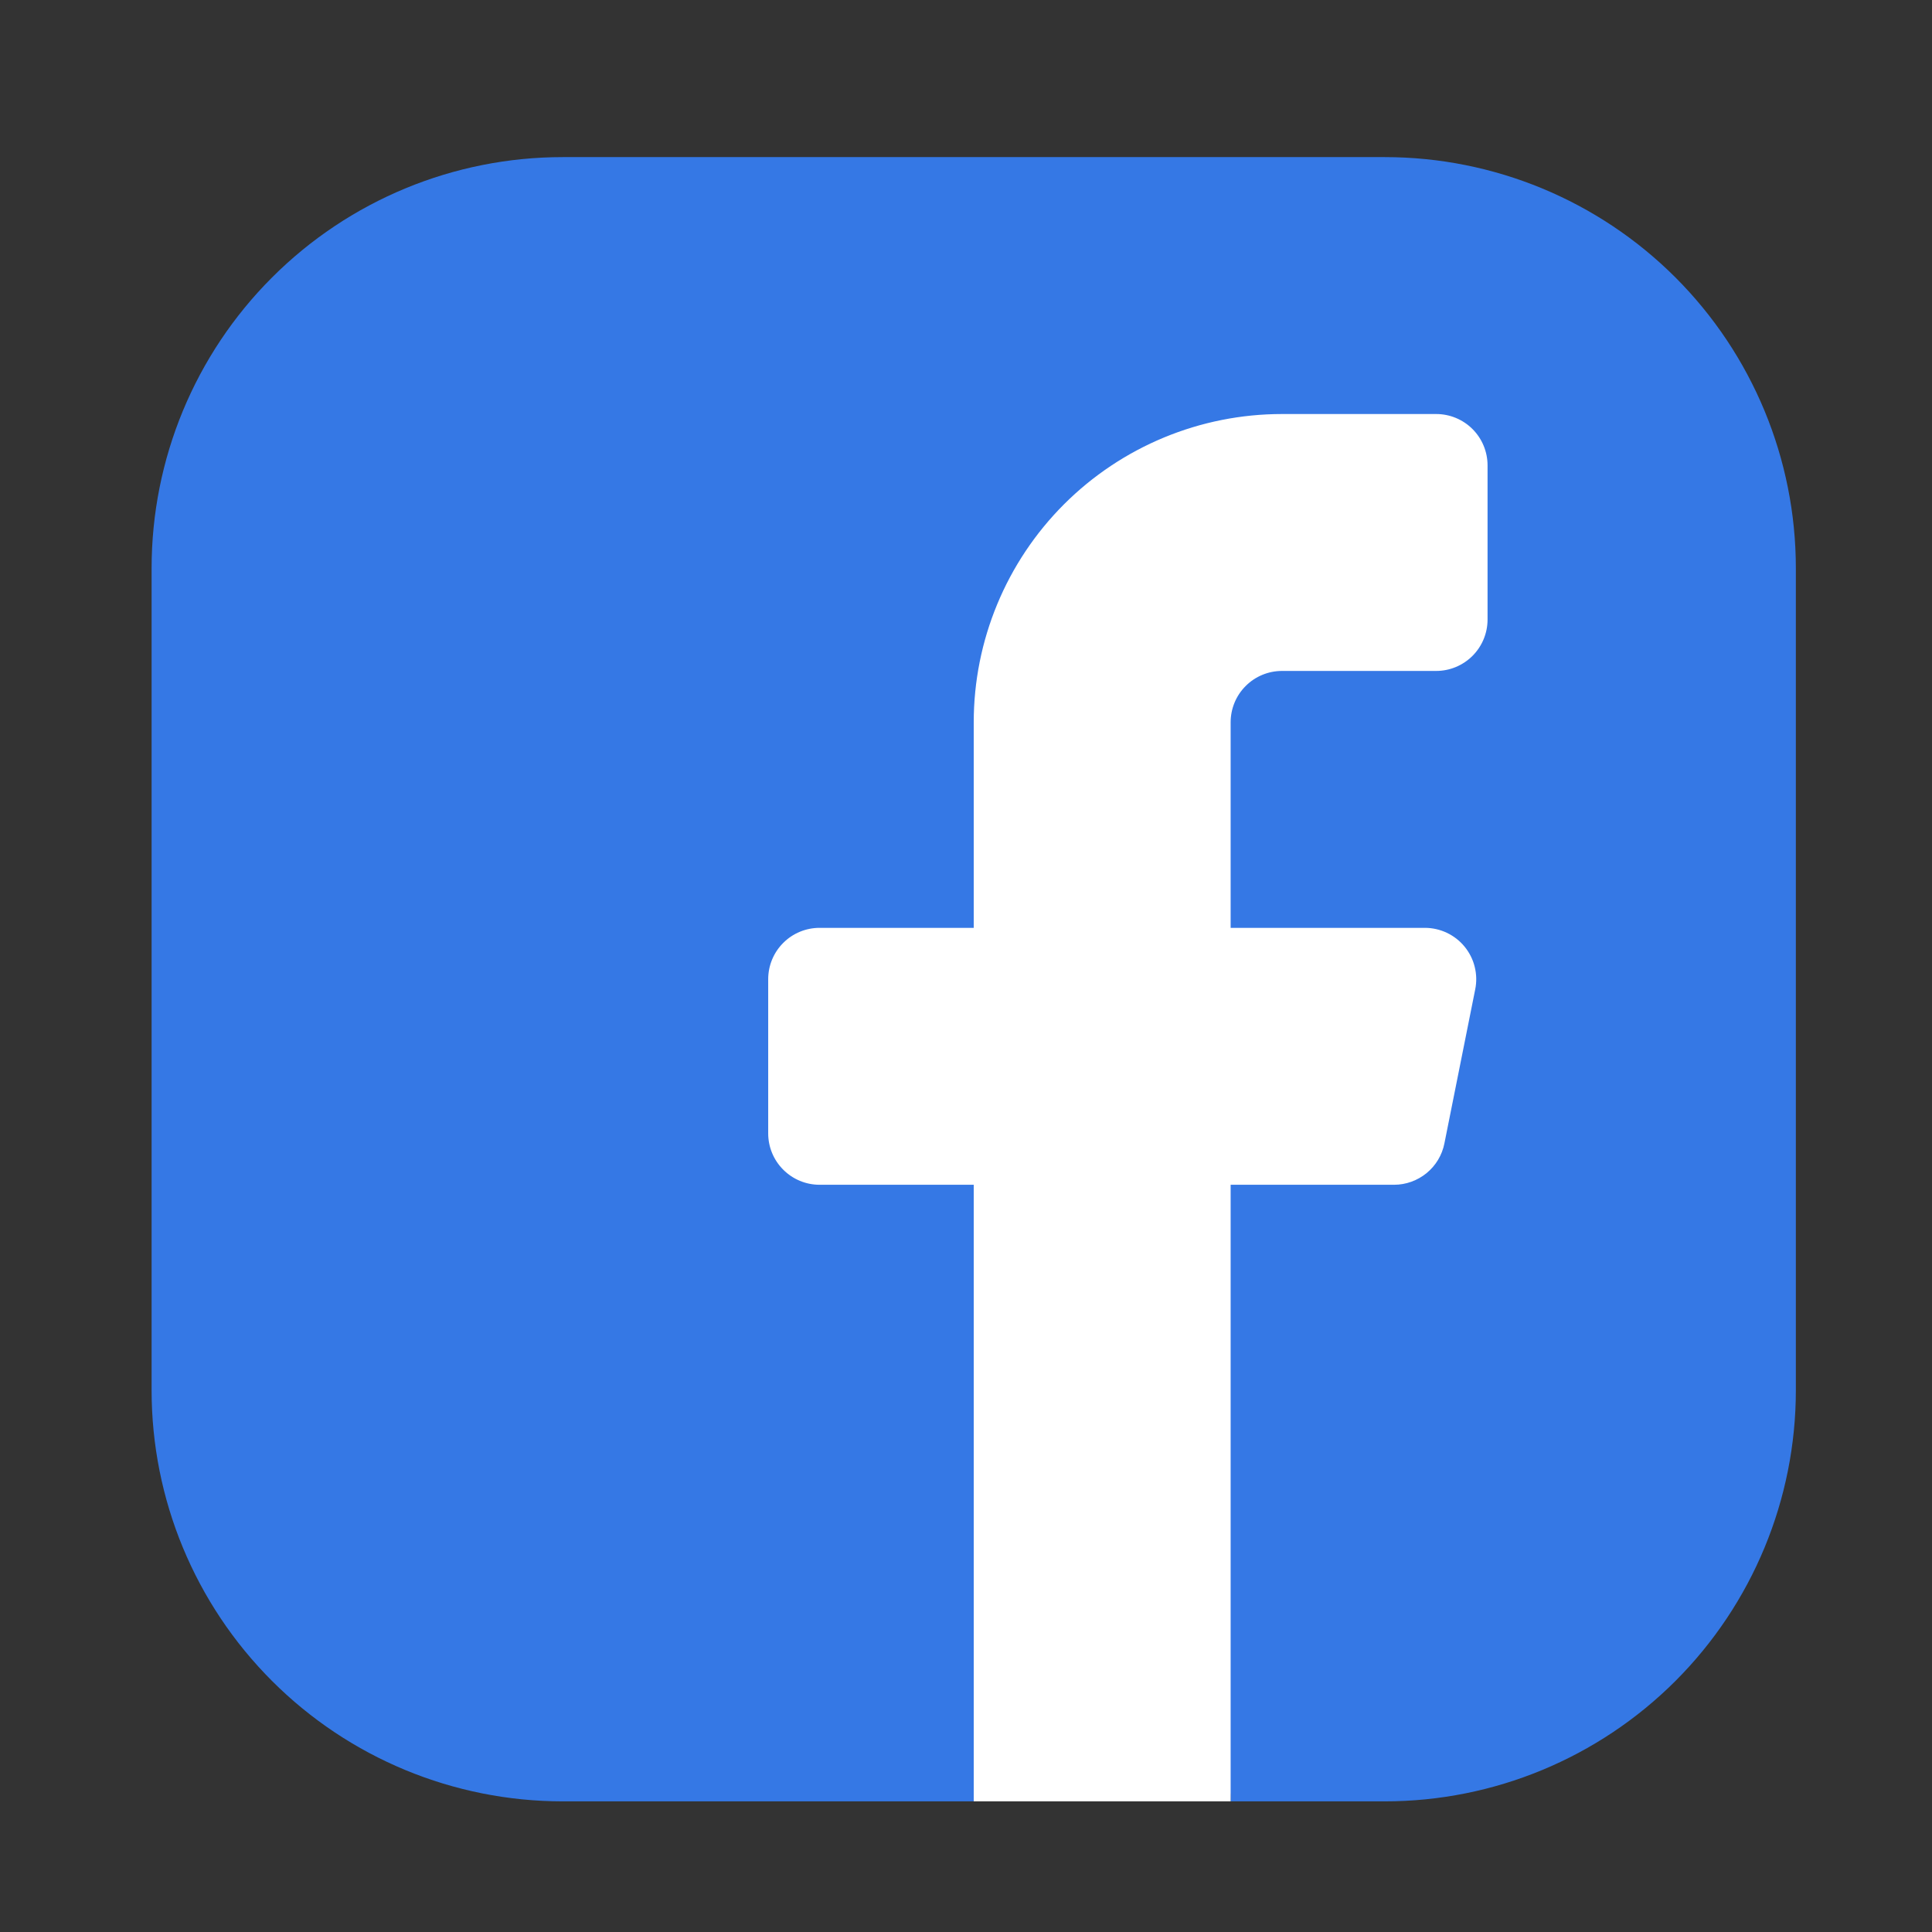
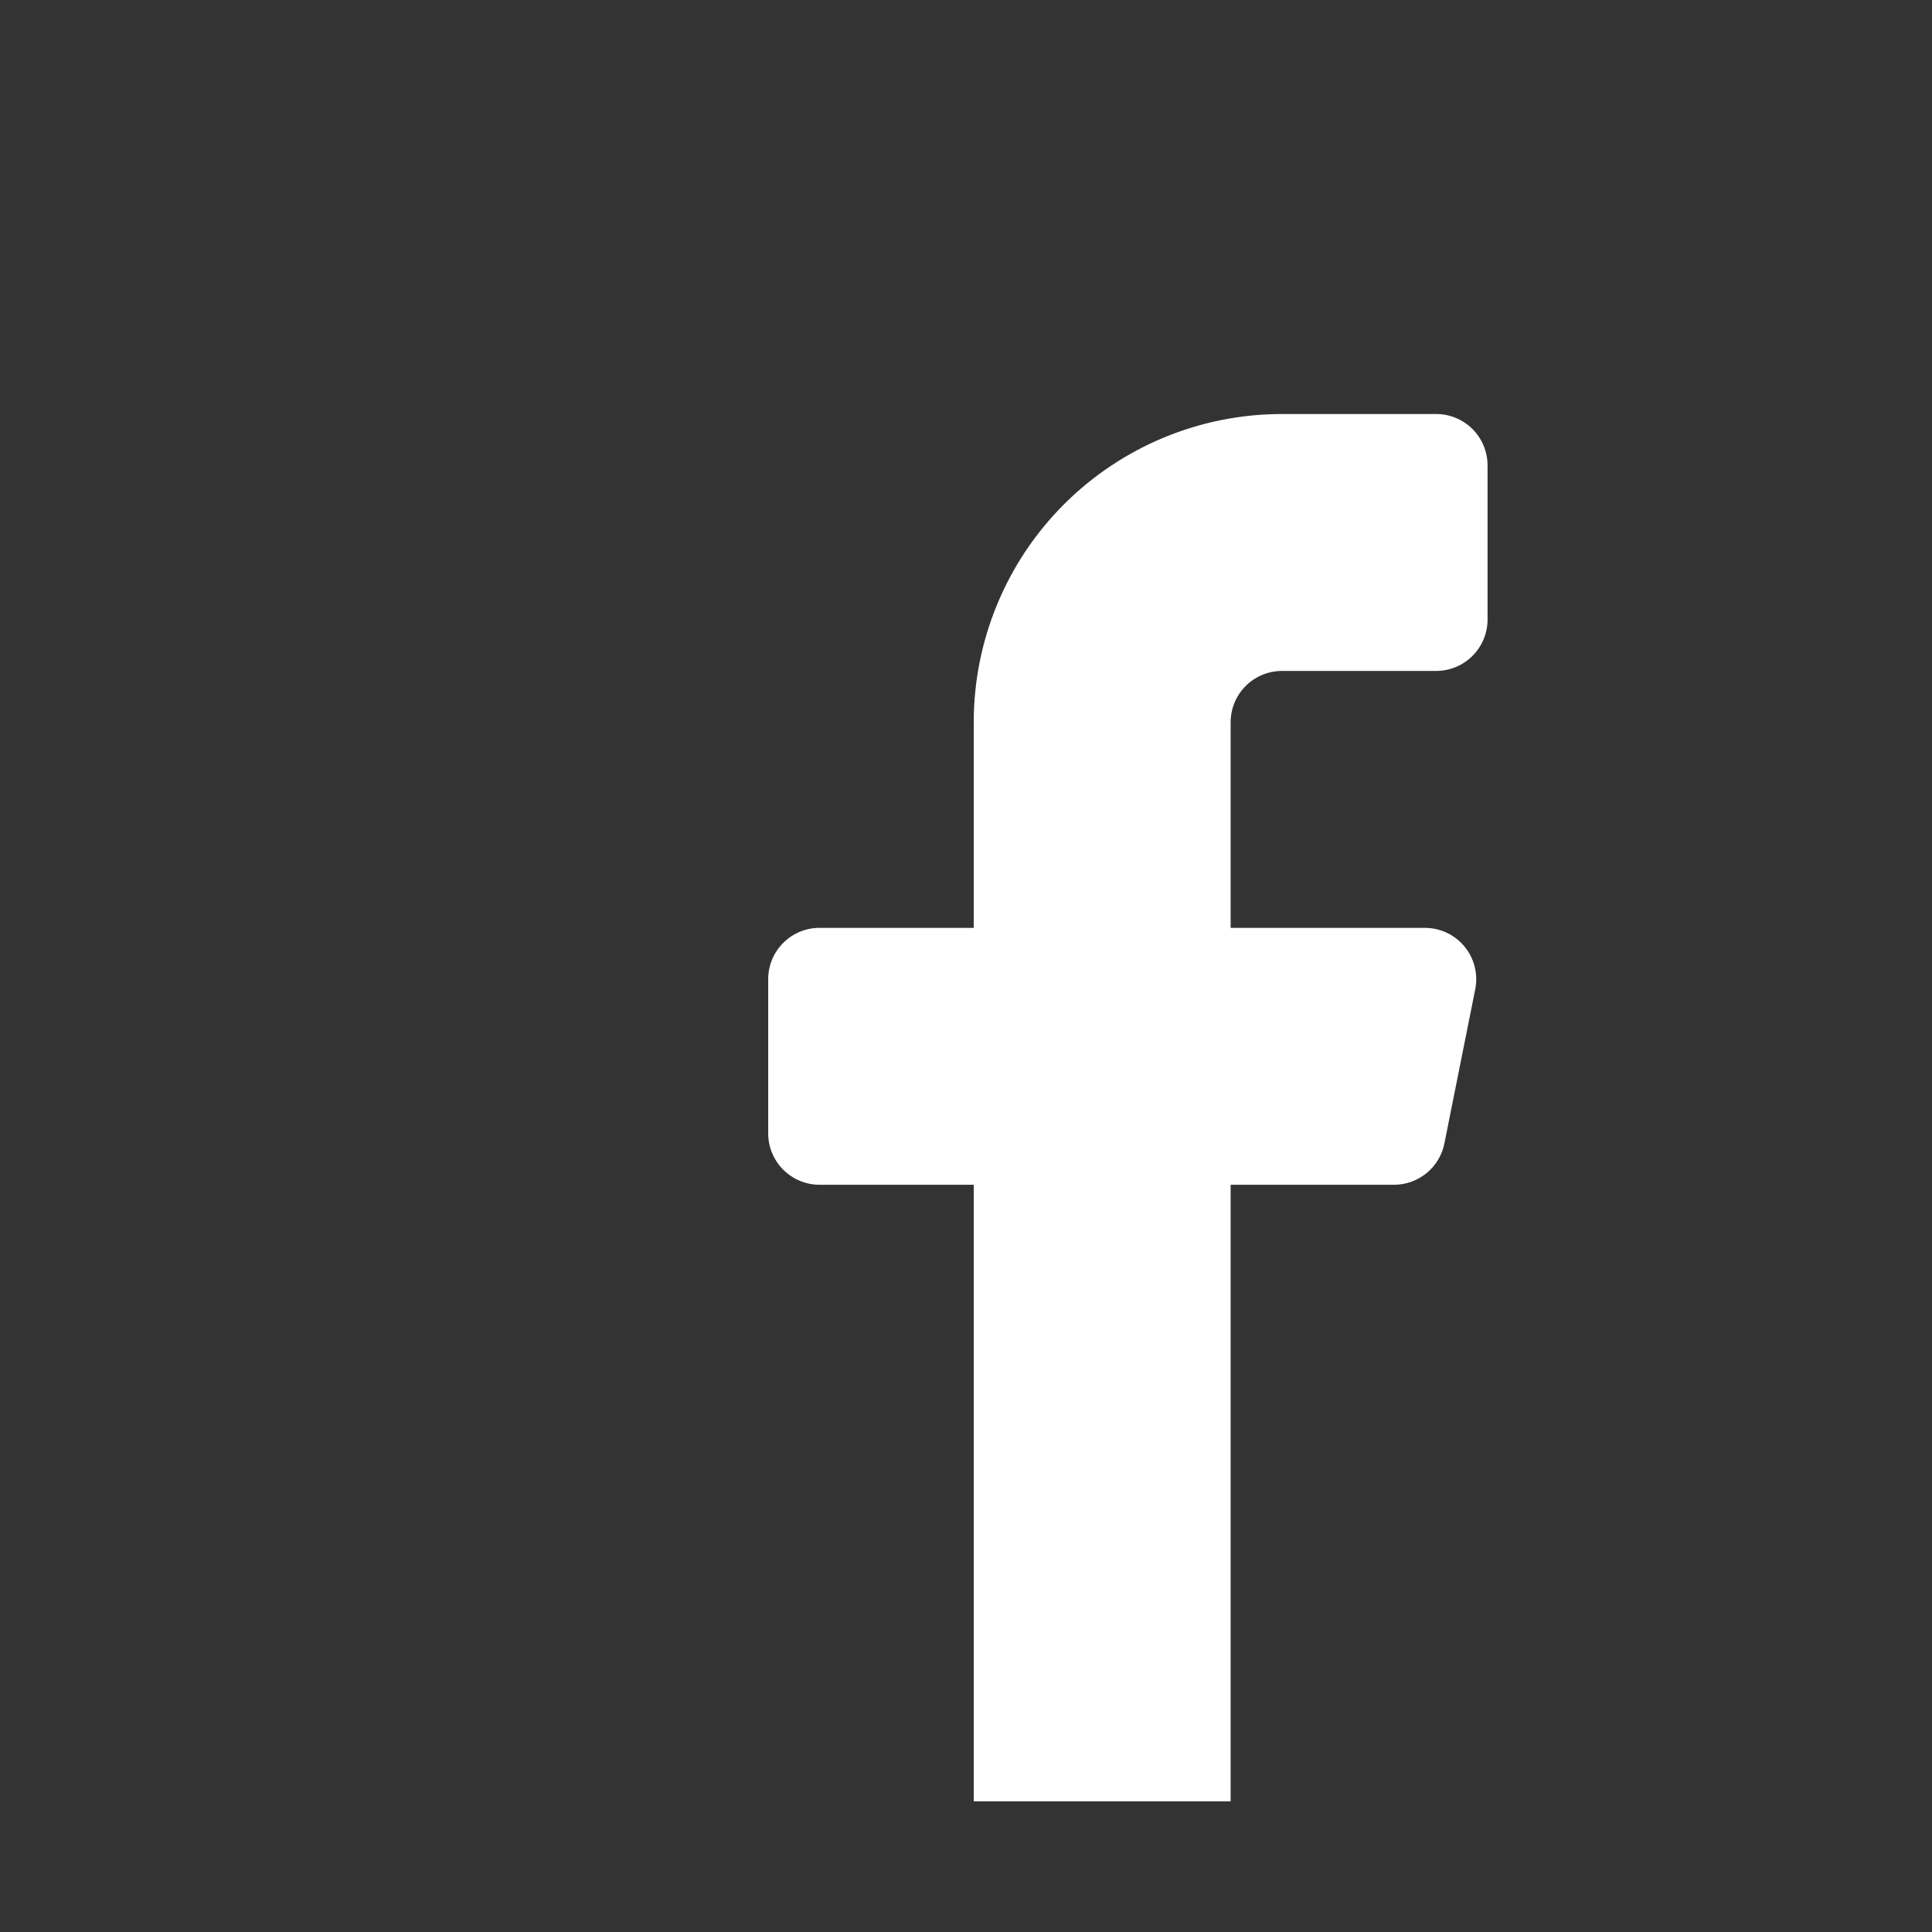
<svg xmlns="http://www.w3.org/2000/svg" width="47" height="47" viewBox="0 0 47 47" fill="none">
  <rect x="0" y="0" width="47" height="47" fill="#333333" stroke="none" />
-   <path fill-rule="evenodd" clip-rule="evenodd" d="M23.688 43.822H13.688C11.036 43.821 8.492 42.768 6.617 40.892C4.741 39.017 3.688 36.474 3.688 33.822L3.688 13.822C3.688 11.169 4.741 8.626 6.617 6.751C8.492 4.875 11.036 3.822 13.688 3.822L33.688 3.822C36.34 3.822 38.883 4.875 40.759 6.75C42.634 8.626 43.688 11.169 43.688 13.822V33.822C43.688 36.474 42.634 39.017 40.759 40.893C38.883 42.768 36.34 43.822 33.688 43.822H29.938C29.938 42.993 29.608 42.198 29.022 41.612C28.436 41.026 27.641 40.697 26.813 40.697C25.984 40.697 25.189 41.026 24.603 41.612C24.017 42.198 23.688 42.993 23.688 43.822Z" fill="#3578E5" />
  <path fill-rule="evenodd" clip-rule="evenodd" d="M36.188 15.072C36.188 15.403 36.056 15.721 35.822 15.955C35.587 16.19 35.269 16.322 34.938 16.322H31.188C30.856 16.322 30.538 16.453 30.304 16.688C30.069 16.922 29.938 17.24 29.938 17.572V22.572H34.663C34.847 22.572 35.03 22.613 35.197 22.692C35.364 22.771 35.512 22.886 35.629 23.029C35.746 23.172 35.831 23.339 35.875 23.519C35.92 23.698 35.925 23.885 35.888 24.067C35.656 25.227 35.341 26.803 35.138 27.817C35.082 28.1 34.929 28.355 34.705 28.538C34.482 28.721 34.202 28.822 33.913 28.822H29.938V43.822H23.688V28.822H19.938C19.606 28.822 19.288 28.69 19.054 28.455C18.819 28.221 18.688 27.903 18.688 27.572V23.822C18.688 23.49 18.819 23.172 19.054 22.938C19.288 22.703 19.606 22.572 19.938 22.572H23.688V17.572C23.688 15.582 24.478 13.675 25.884 12.268C27.291 10.862 29.198 10.072 31.188 10.072H34.938C35.269 10.072 35.587 10.203 35.822 10.438C36.056 10.672 36.188 10.99 36.188 11.322V15.072Z" fill="white" />
</svg>